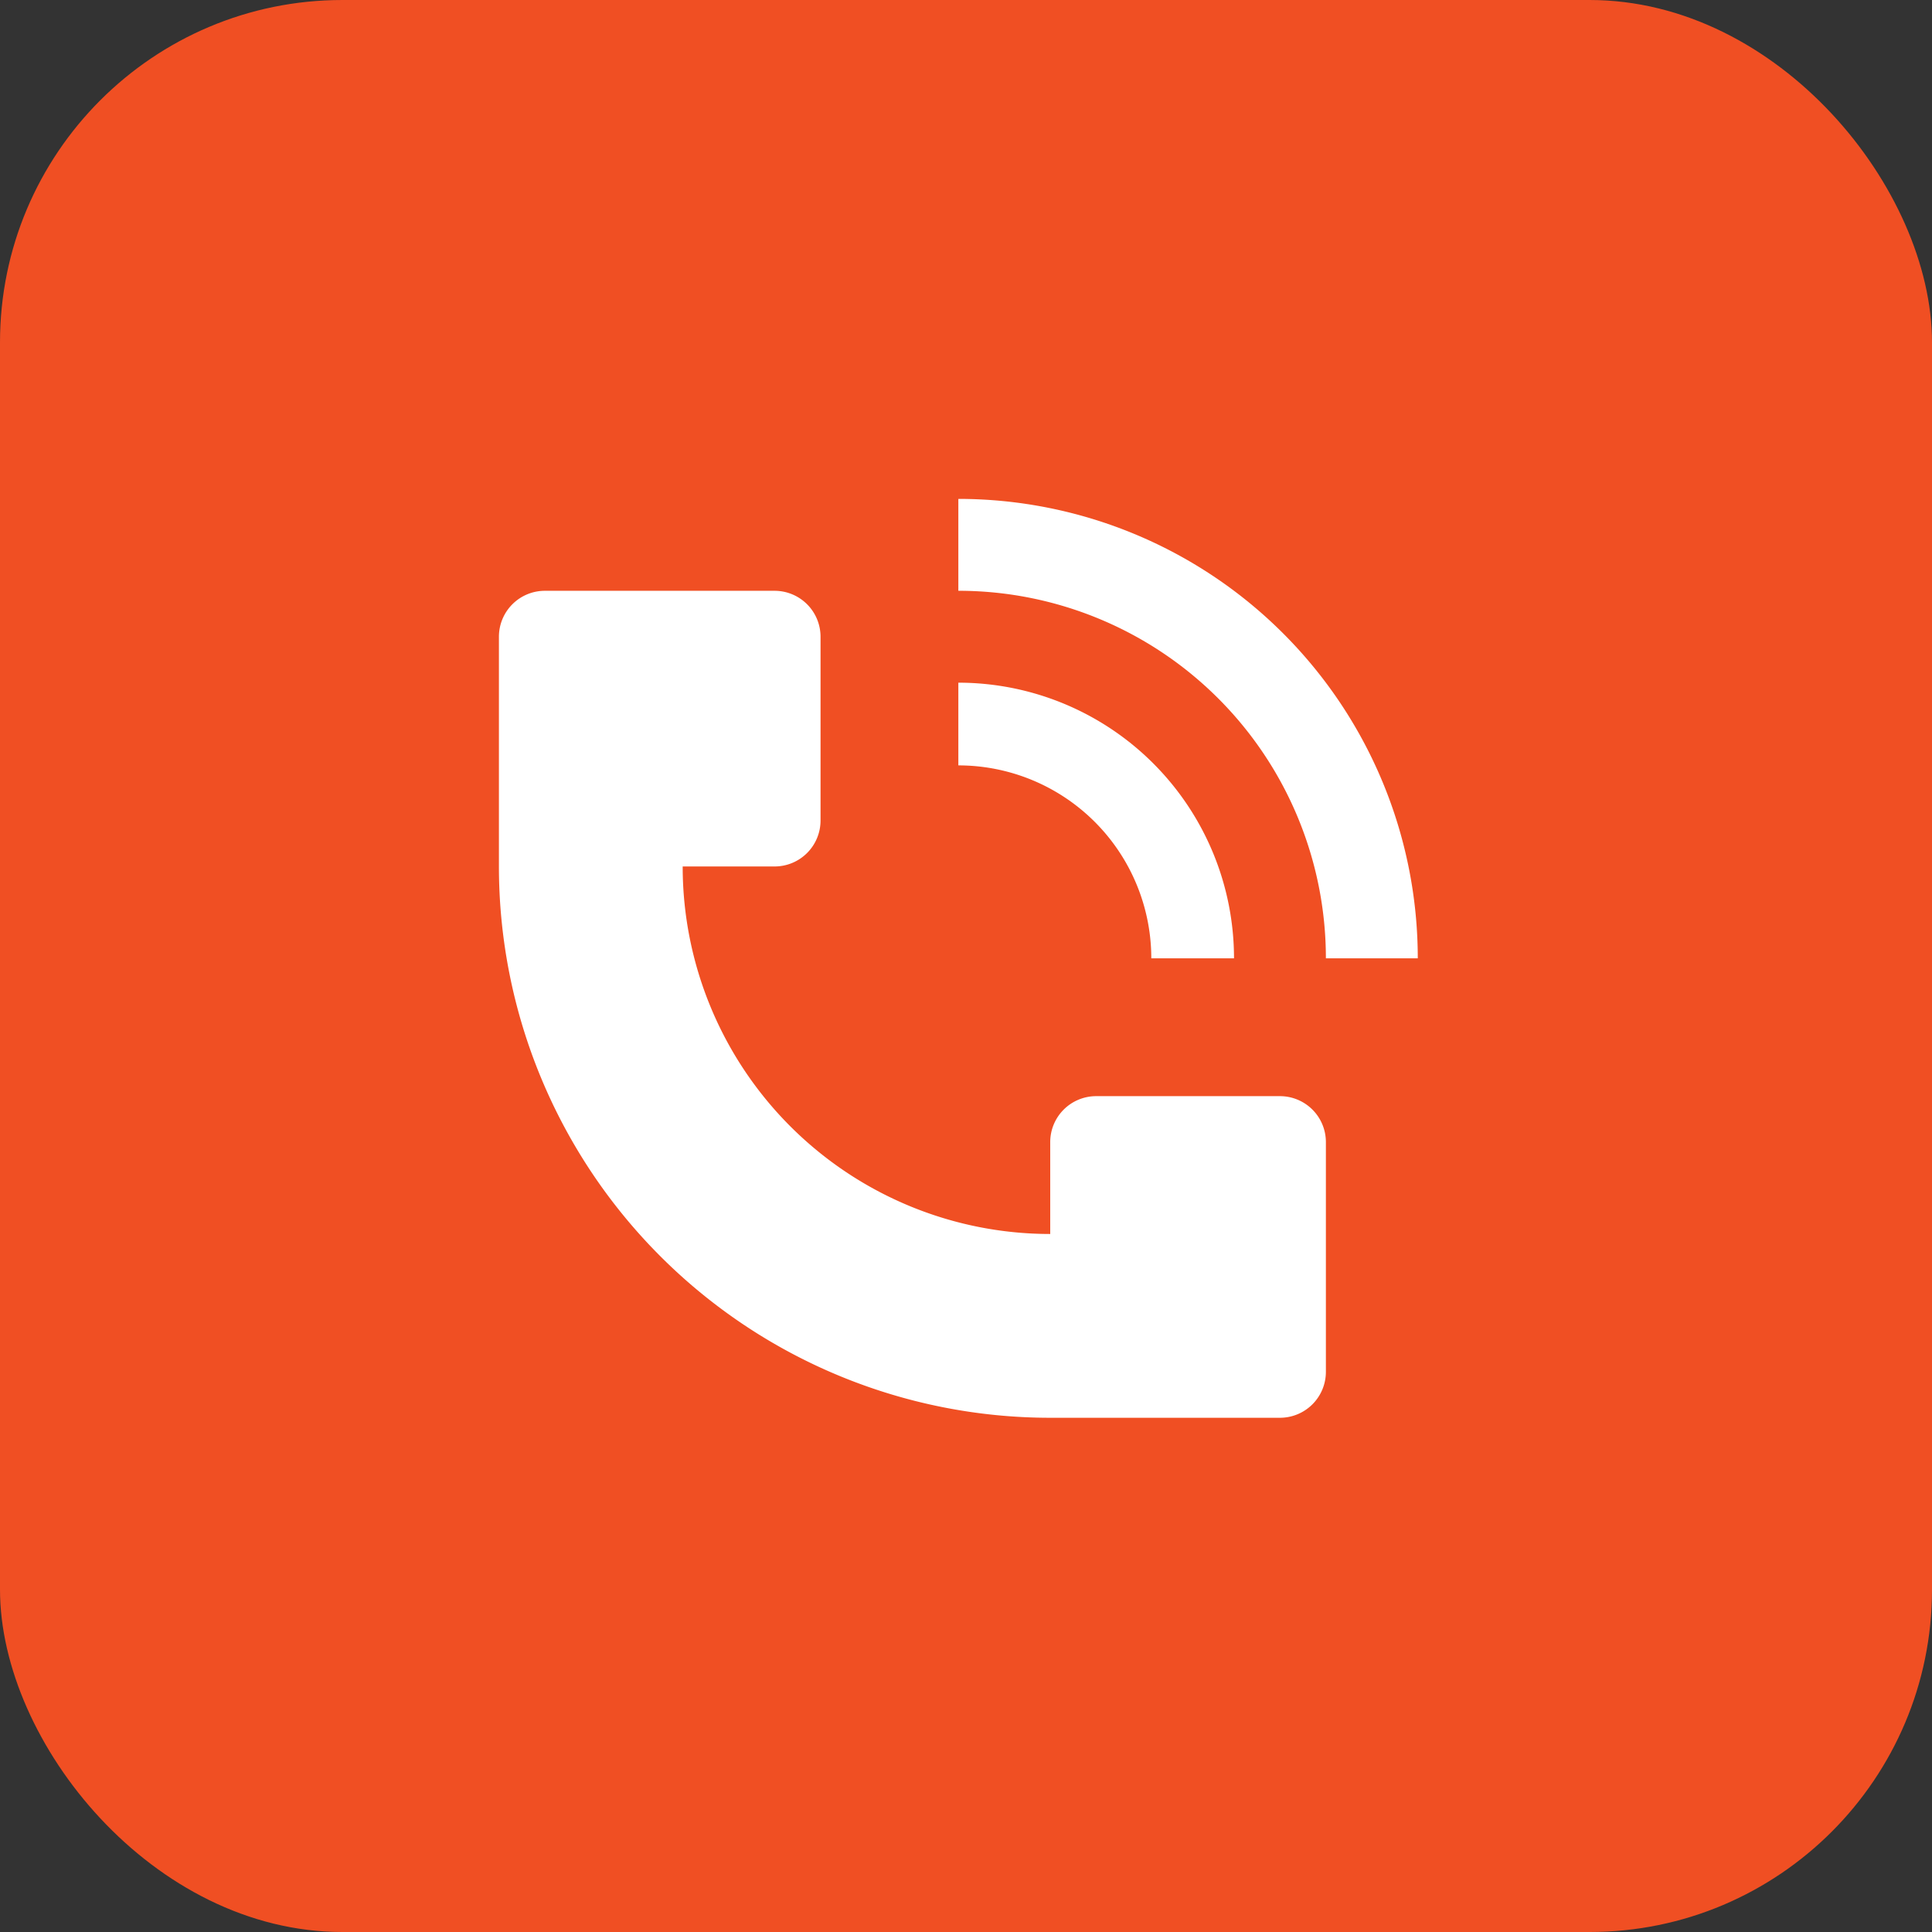
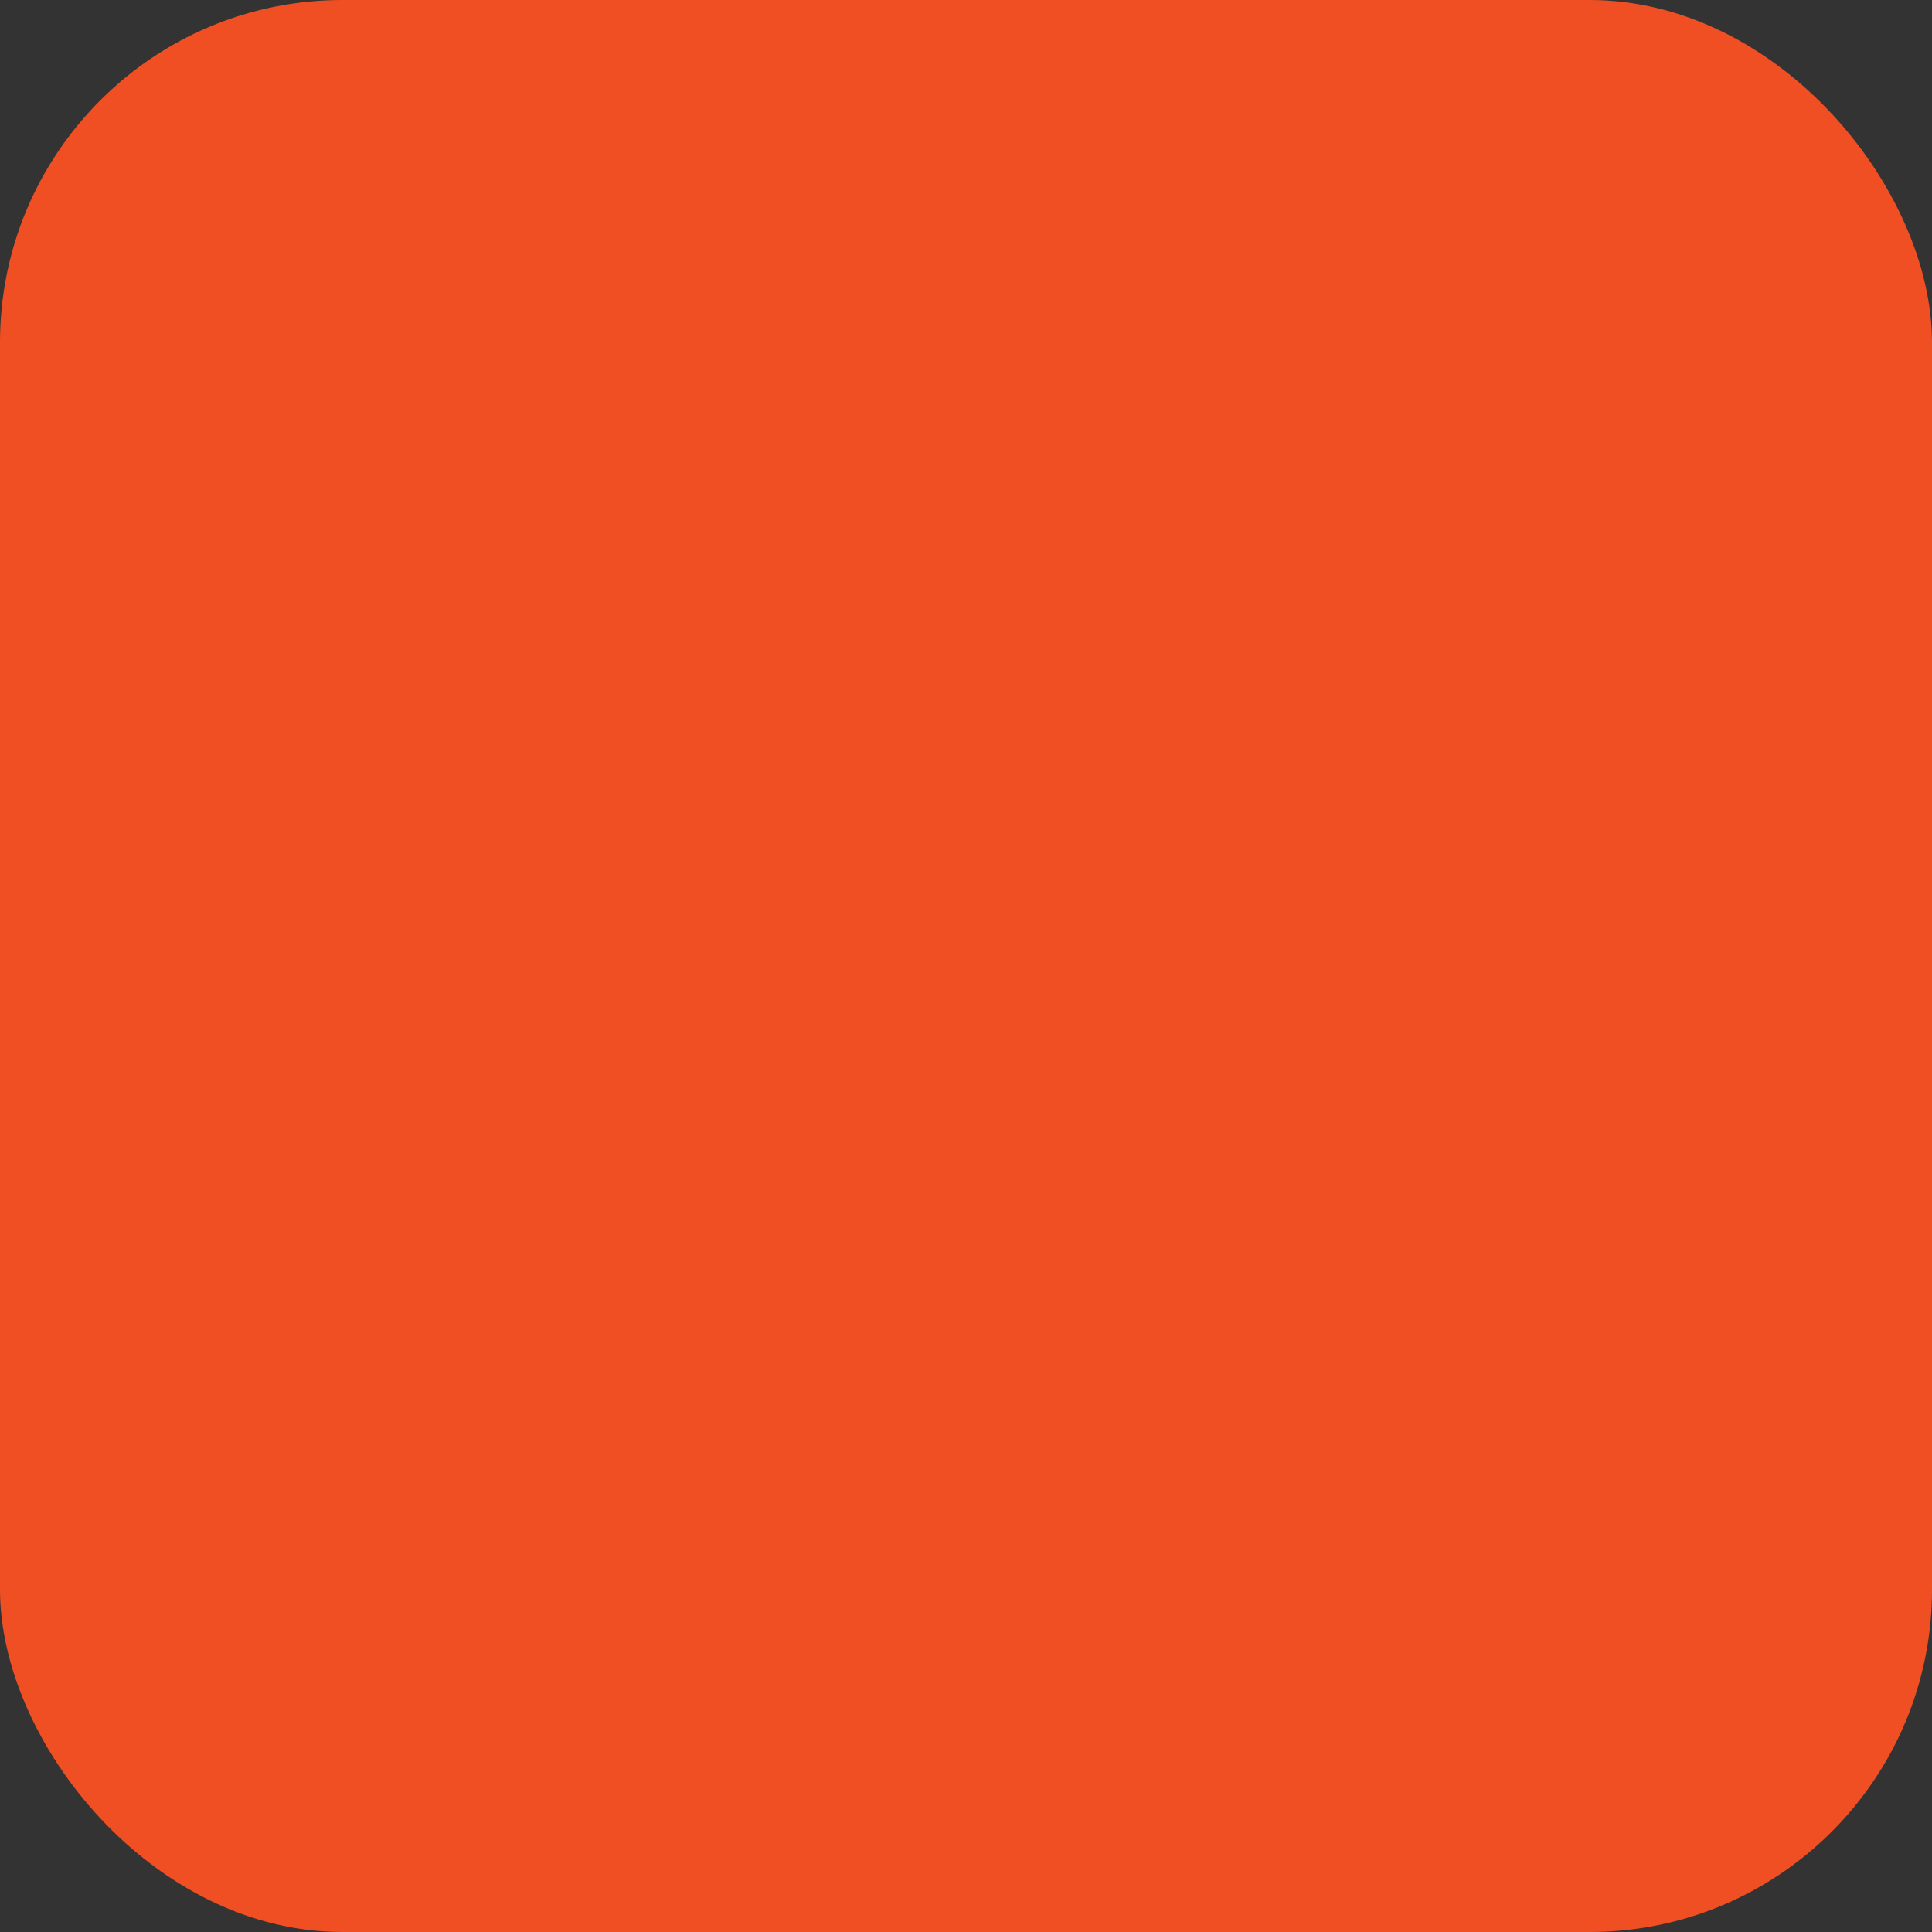
<svg xmlns="http://www.w3.org/2000/svg" width="79" height="79" viewBox="0 0 79 79">
  <rect x="0" y="0" width="79" height="79" fill="#333333" stroke="none" />
  <g id="VoiceMgmtPortal_icon" transform="translate(0.362 0.362)">
    <rect id="Rectangle_1" data-name="Rectangle 1" width="79" height="79" rx="14" transform="translate(-0.362 -0.362)" fill="#f04f23" />
-     <path id="Path_1" data-name="Path 1" d="M80.786,50.786A18.786,18.786,0,0,0,62,32v3.757A15.029,15.029,0,0,1,77.029,50.786Z" transform="translate(-23.175 -11.962)" fill="#fff" />
-     <path id="Path_2" data-name="Path 2" d="M32,49.272V39.879A1.879,1.879,0,0,1,33.879,38h9.393a1.879,1.879,0,0,1,1.879,1.879v7.514a1.879,1.879,0,0,1-1.879,1.879H39.514A15.029,15.029,0,0,0,54.543,64.3V60.543a1.879,1.879,0,0,1,1.879-1.879h7.514a1.879,1.879,0,0,1,1.879,1.879v9.393a1.879,1.879,0,0,1-1.879,1.879H54.543A22.543,22.543,0,0,1,32,49.272Z" transform="translate(-11.961 -14.204)" fill="#fff" />
-     <path id="Path_3" data-name="Path 3" d="M72.414,50.958a11.273,11.273,0,0,1,.858,4.314H69.89A7.89,7.89,0,0,0,62,47.382V44a11.272,11.272,0,0,1,10.414,6.958Z" transform="translate(-23.175 -16.447)" fill="#fff" />
  </g>
</svg>